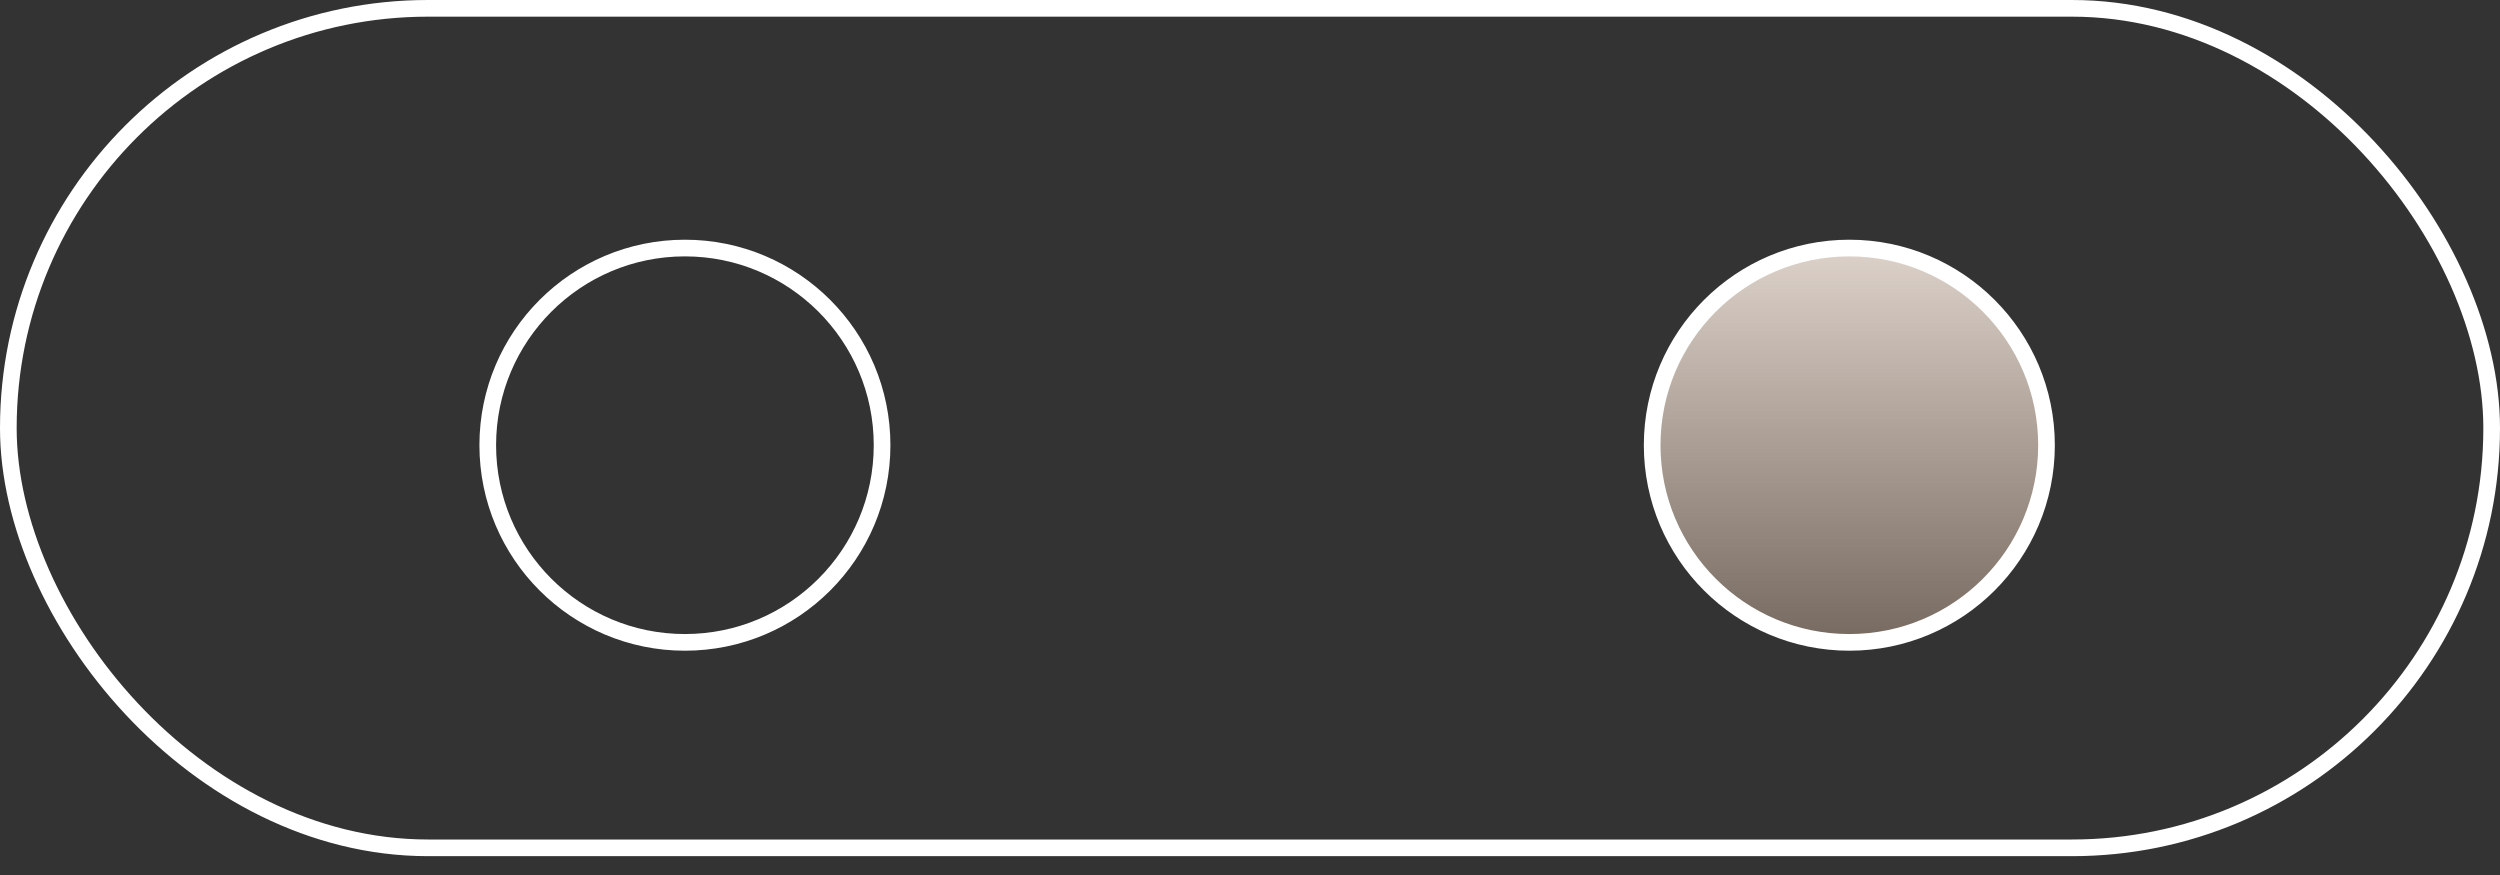
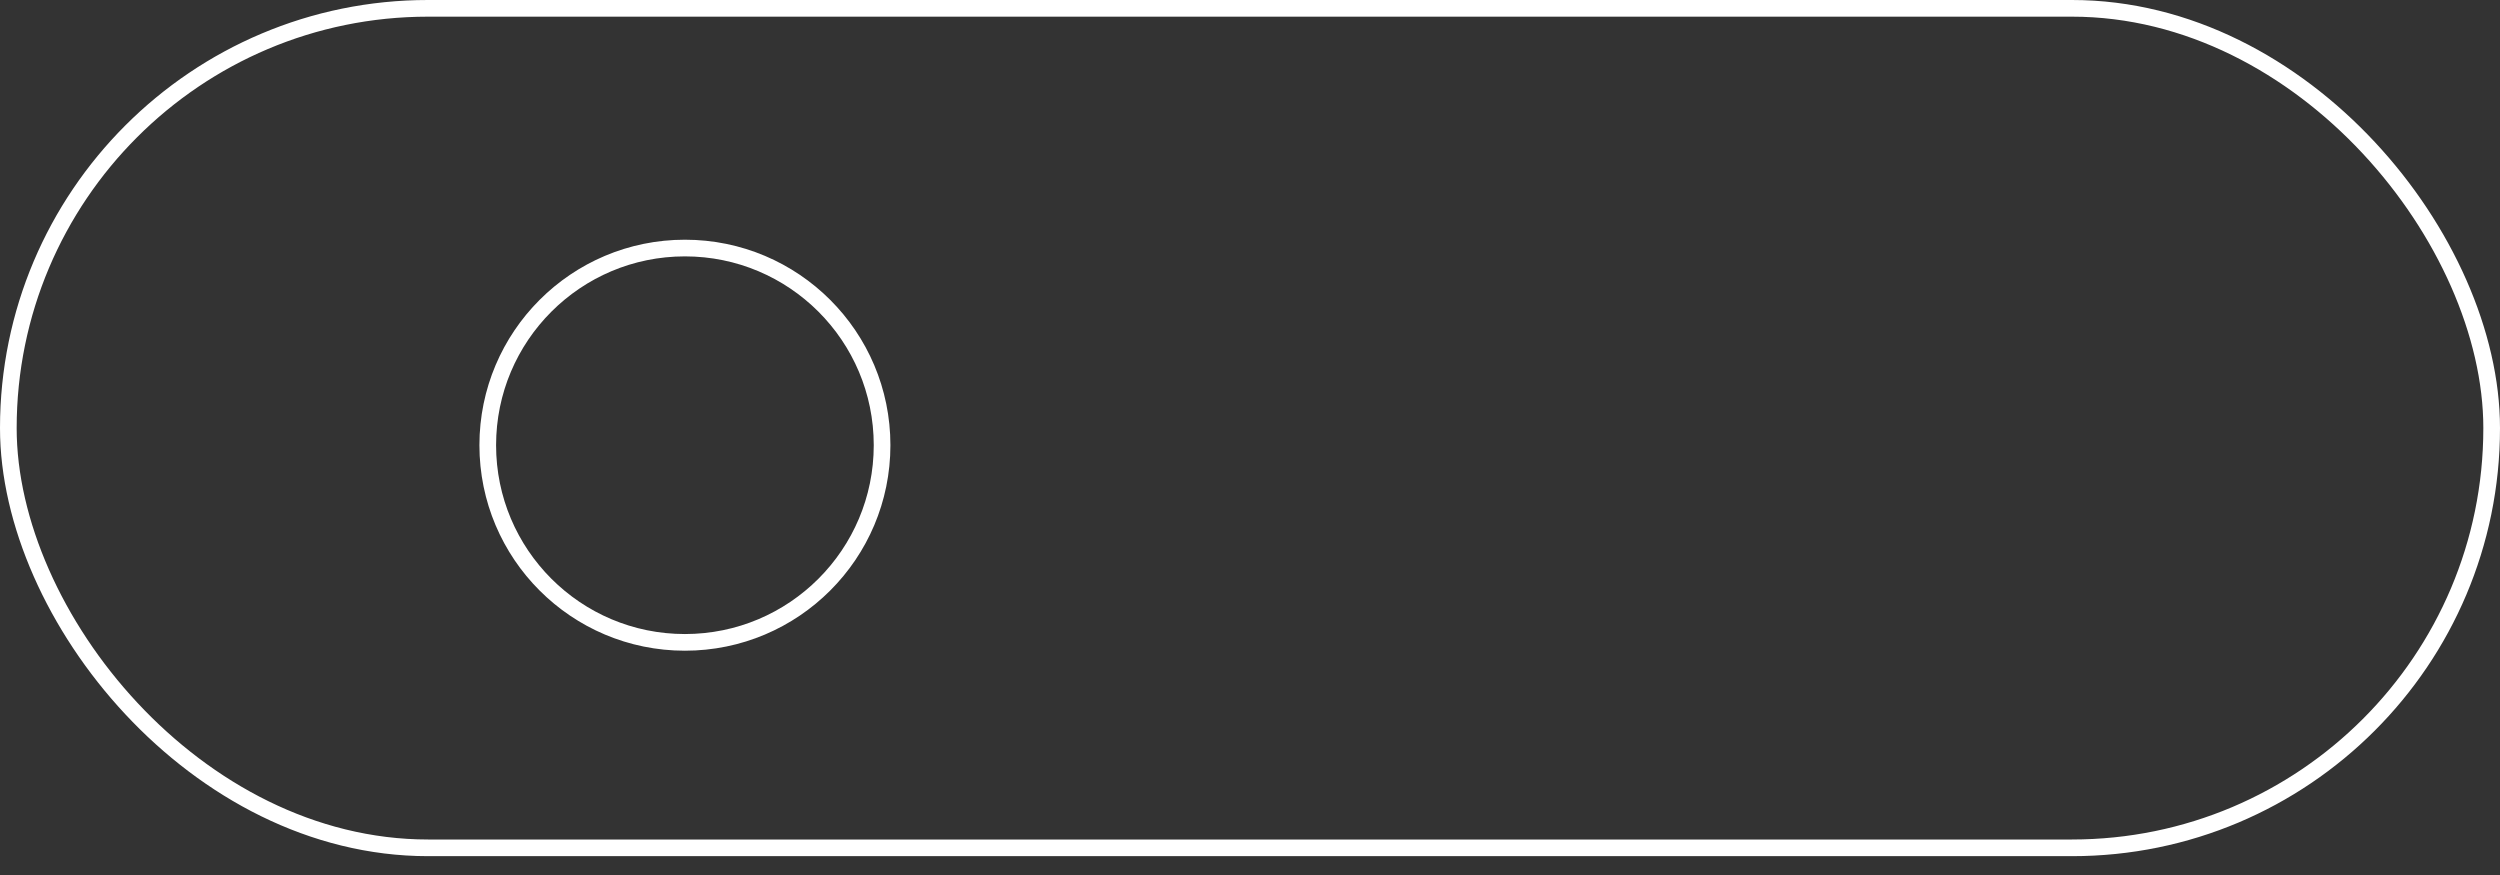
<svg xmlns="http://www.w3.org/2000/svg" width="60" height="21" viewBox="0 0 60 21" fill="none">
  <rect x="0" y="0" width="60" height="21" fill="#333333" stroke="none" />
  <rect x="0.2" y="0.2" width="59.6" height="20.148" rx="10.074" stroke="white" stroke-width="0.4" />
  <circle cx="16.438" cy="10.685" r="4.732" stroke="white" stroke-width="0.4" />
-   <circle cx="44.384" cy="10.685" r="4.732" fill="url(#paint0_linear_49_1090)" stroke="white" stroke-width="0.4" />
  <defs>
    <linearGradient id="paint0_linear_49_1090" x1="44.384" y1="5.789" x2="44.384" y2="15.419" gradientUnits="userSpaceOnUse">
      <stop stop-color="#DFD4CB" />
      <stop offset="1" stop-color="#766960" />
    </linearGradient>
  </defs>
</svg>